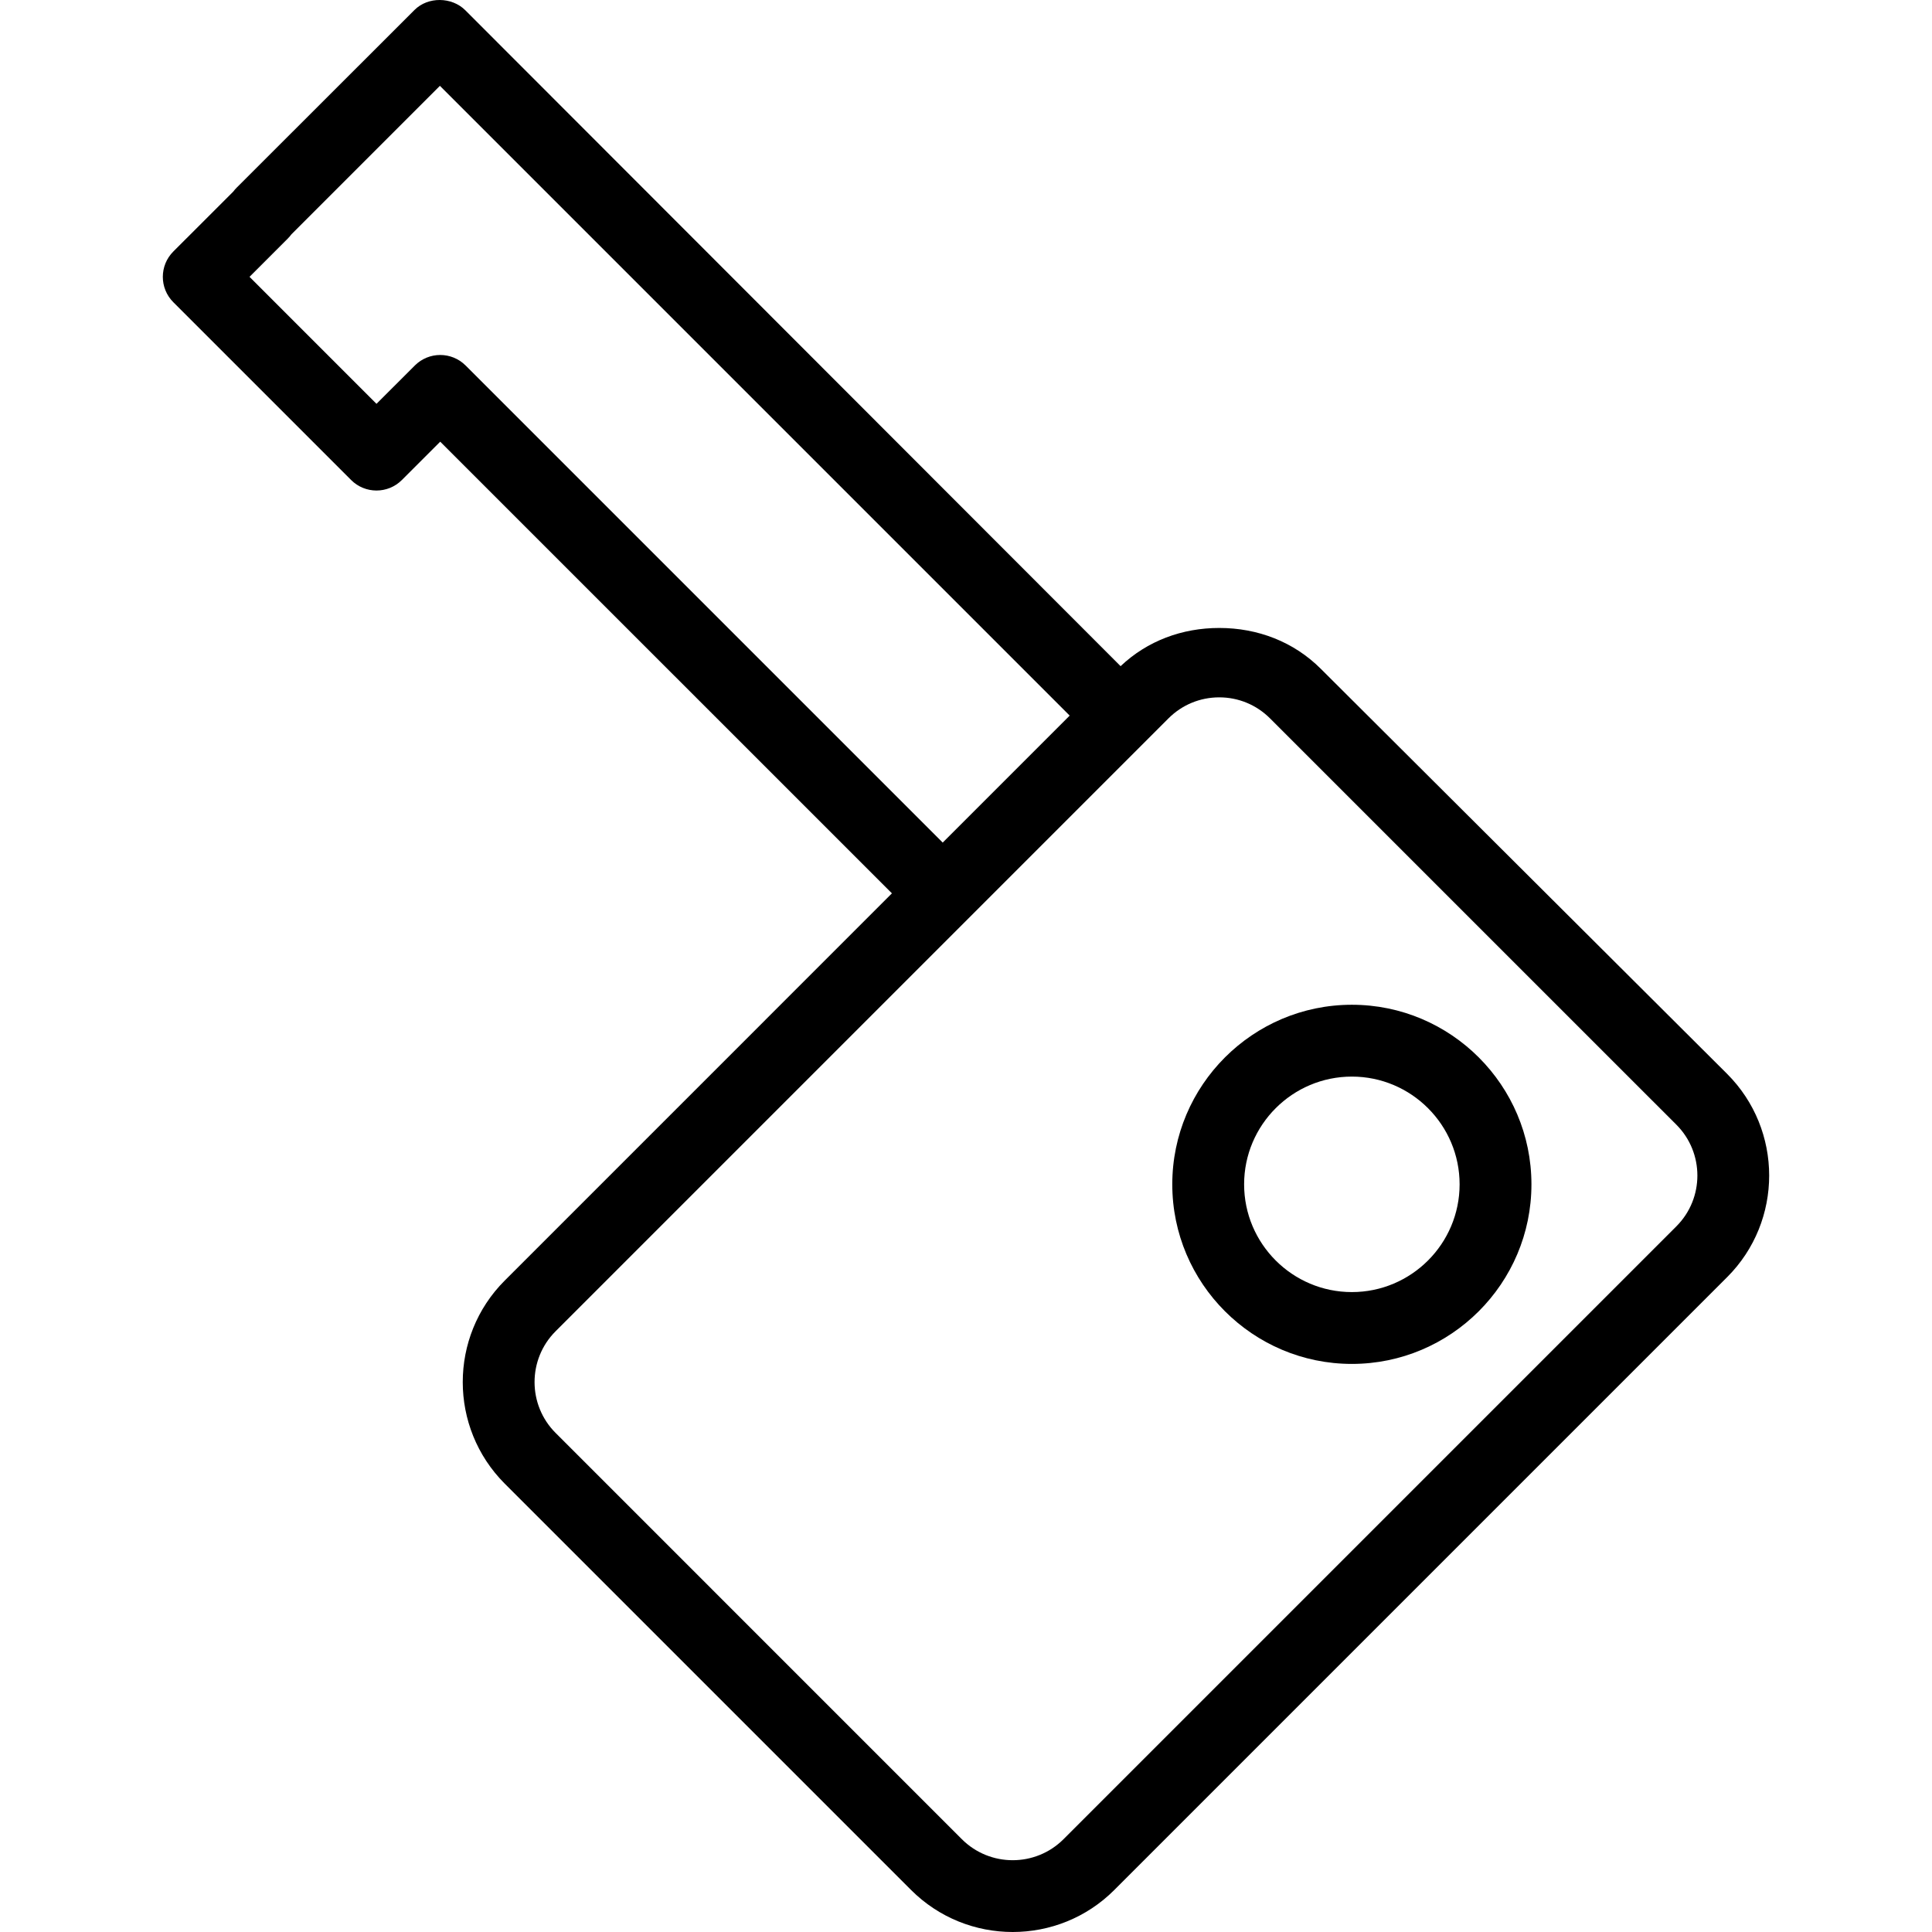
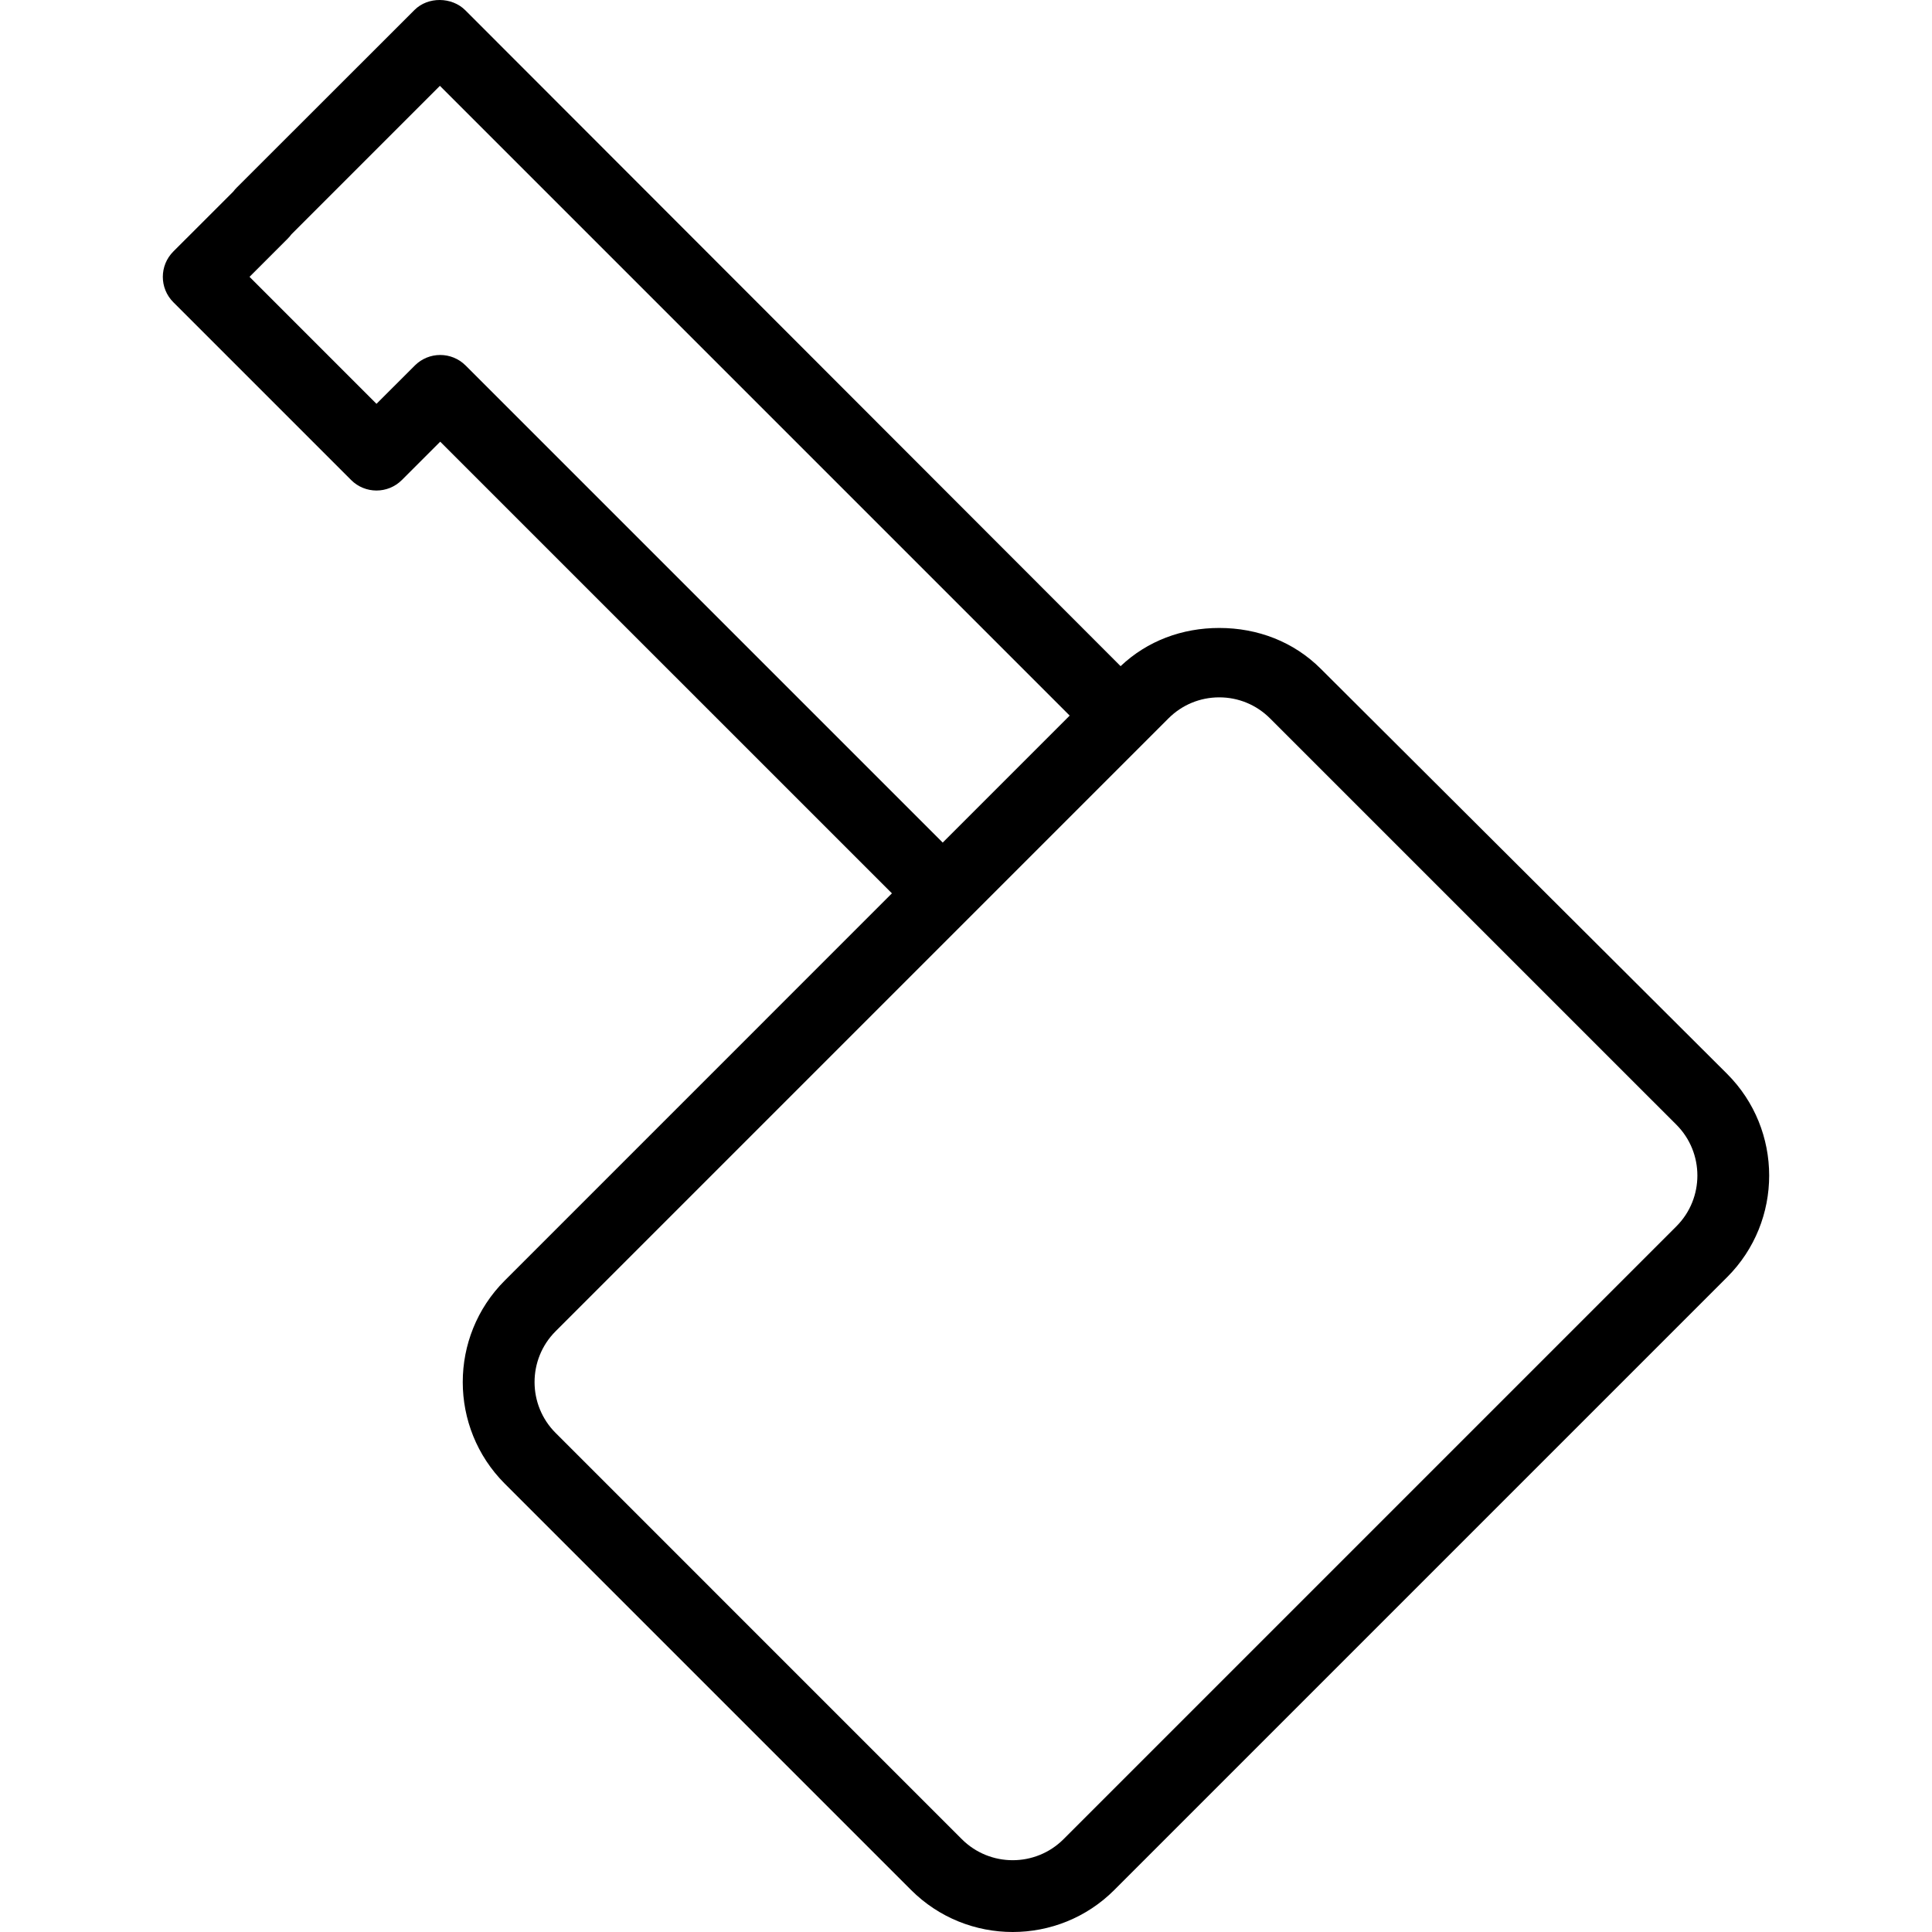
<svg xmlns="http://www.w3.org/2000/svg" fill="#000000" height="800px" width="800px" version="1.1" id="Layer_1" viewBox="0 0 512 512" xml:space="preserve">
  <g>
    <g>
      <path d="M457.712,284.596L350.04,177.256c-7.185-7.193-16.75-10.839-26.918-10.839c-0.009,0-0.009,0-0.009,0    c-9.818,0-19.043,3.398-26.144,10.123L123.31,2.717c-3.569-3.569-9.89-3.649-13.459-0.08l-47.107,47.07    c-0.344,0.349-0.66,0.695-0.939,1.081L45.939,66.645c-3.718,3.718-3.718,9.735,0,13.453l47.107,47.109    c3.718,3.718,9.741,3.717,13.459-0.001l10.159-10.155l119.702,119.697L133.766,339.352c-14.844,14.844-14.844,38.997,0.009,53.846    L241.438,500.86c7.427,7.427,17.186,11.14,26.937,11.14s19.501-3.709,26.918-11.126l162.428-162.428    C472.565,323.602,472.556,299.444,457.712,284.596z M123.393,96.862c-3.718-3.718-9.741-3.718-13.459,0l-10.159,10.155    L66.127,73.364l10.15-10.154c0.344-0.349,0.66-0.716,0.939-1.097l39.364-39.368l166.895,166.895l-33.65,33.651L123.393,96.862z     M444.262,324.986L281.834,487.415c-7.417,7.408-19.501,7.422-26.937-0.014L147.235,379.738    c-7.427-7.427-7.427-19.505-0.009-26.927l162.429-162.433c3.597-3.592,8.375-5.572,13.459-5.572c5.084,0,9.871,1.984,13.468,5.586    l107.672,107.663C451.68,305.481,451.68,317.565,444.262,324.986z" />
    </g>
  </g>
  <g>
    <g>
-       <path d="M358.257,266.271c-26.239,0-47.59,21.35-47.59,47.59c0,26.239,21.35,47.59,47.59,47.59c26.24,0,47.59-21.351,47.59-47.59    C405.846,287.621,384.496,266.271,358.257,266.271z M358.257,342.415c-15.746,0-28.554-12.809-28.554-28.554    c0-15.746,12.808-28.554,28.554-28.554s28.554,12.808,28.554,28.554C386.811,329.606,374.002,342.415,358.257,342.415z" />
-     </g>
+       </g>
  </g>
</svg>